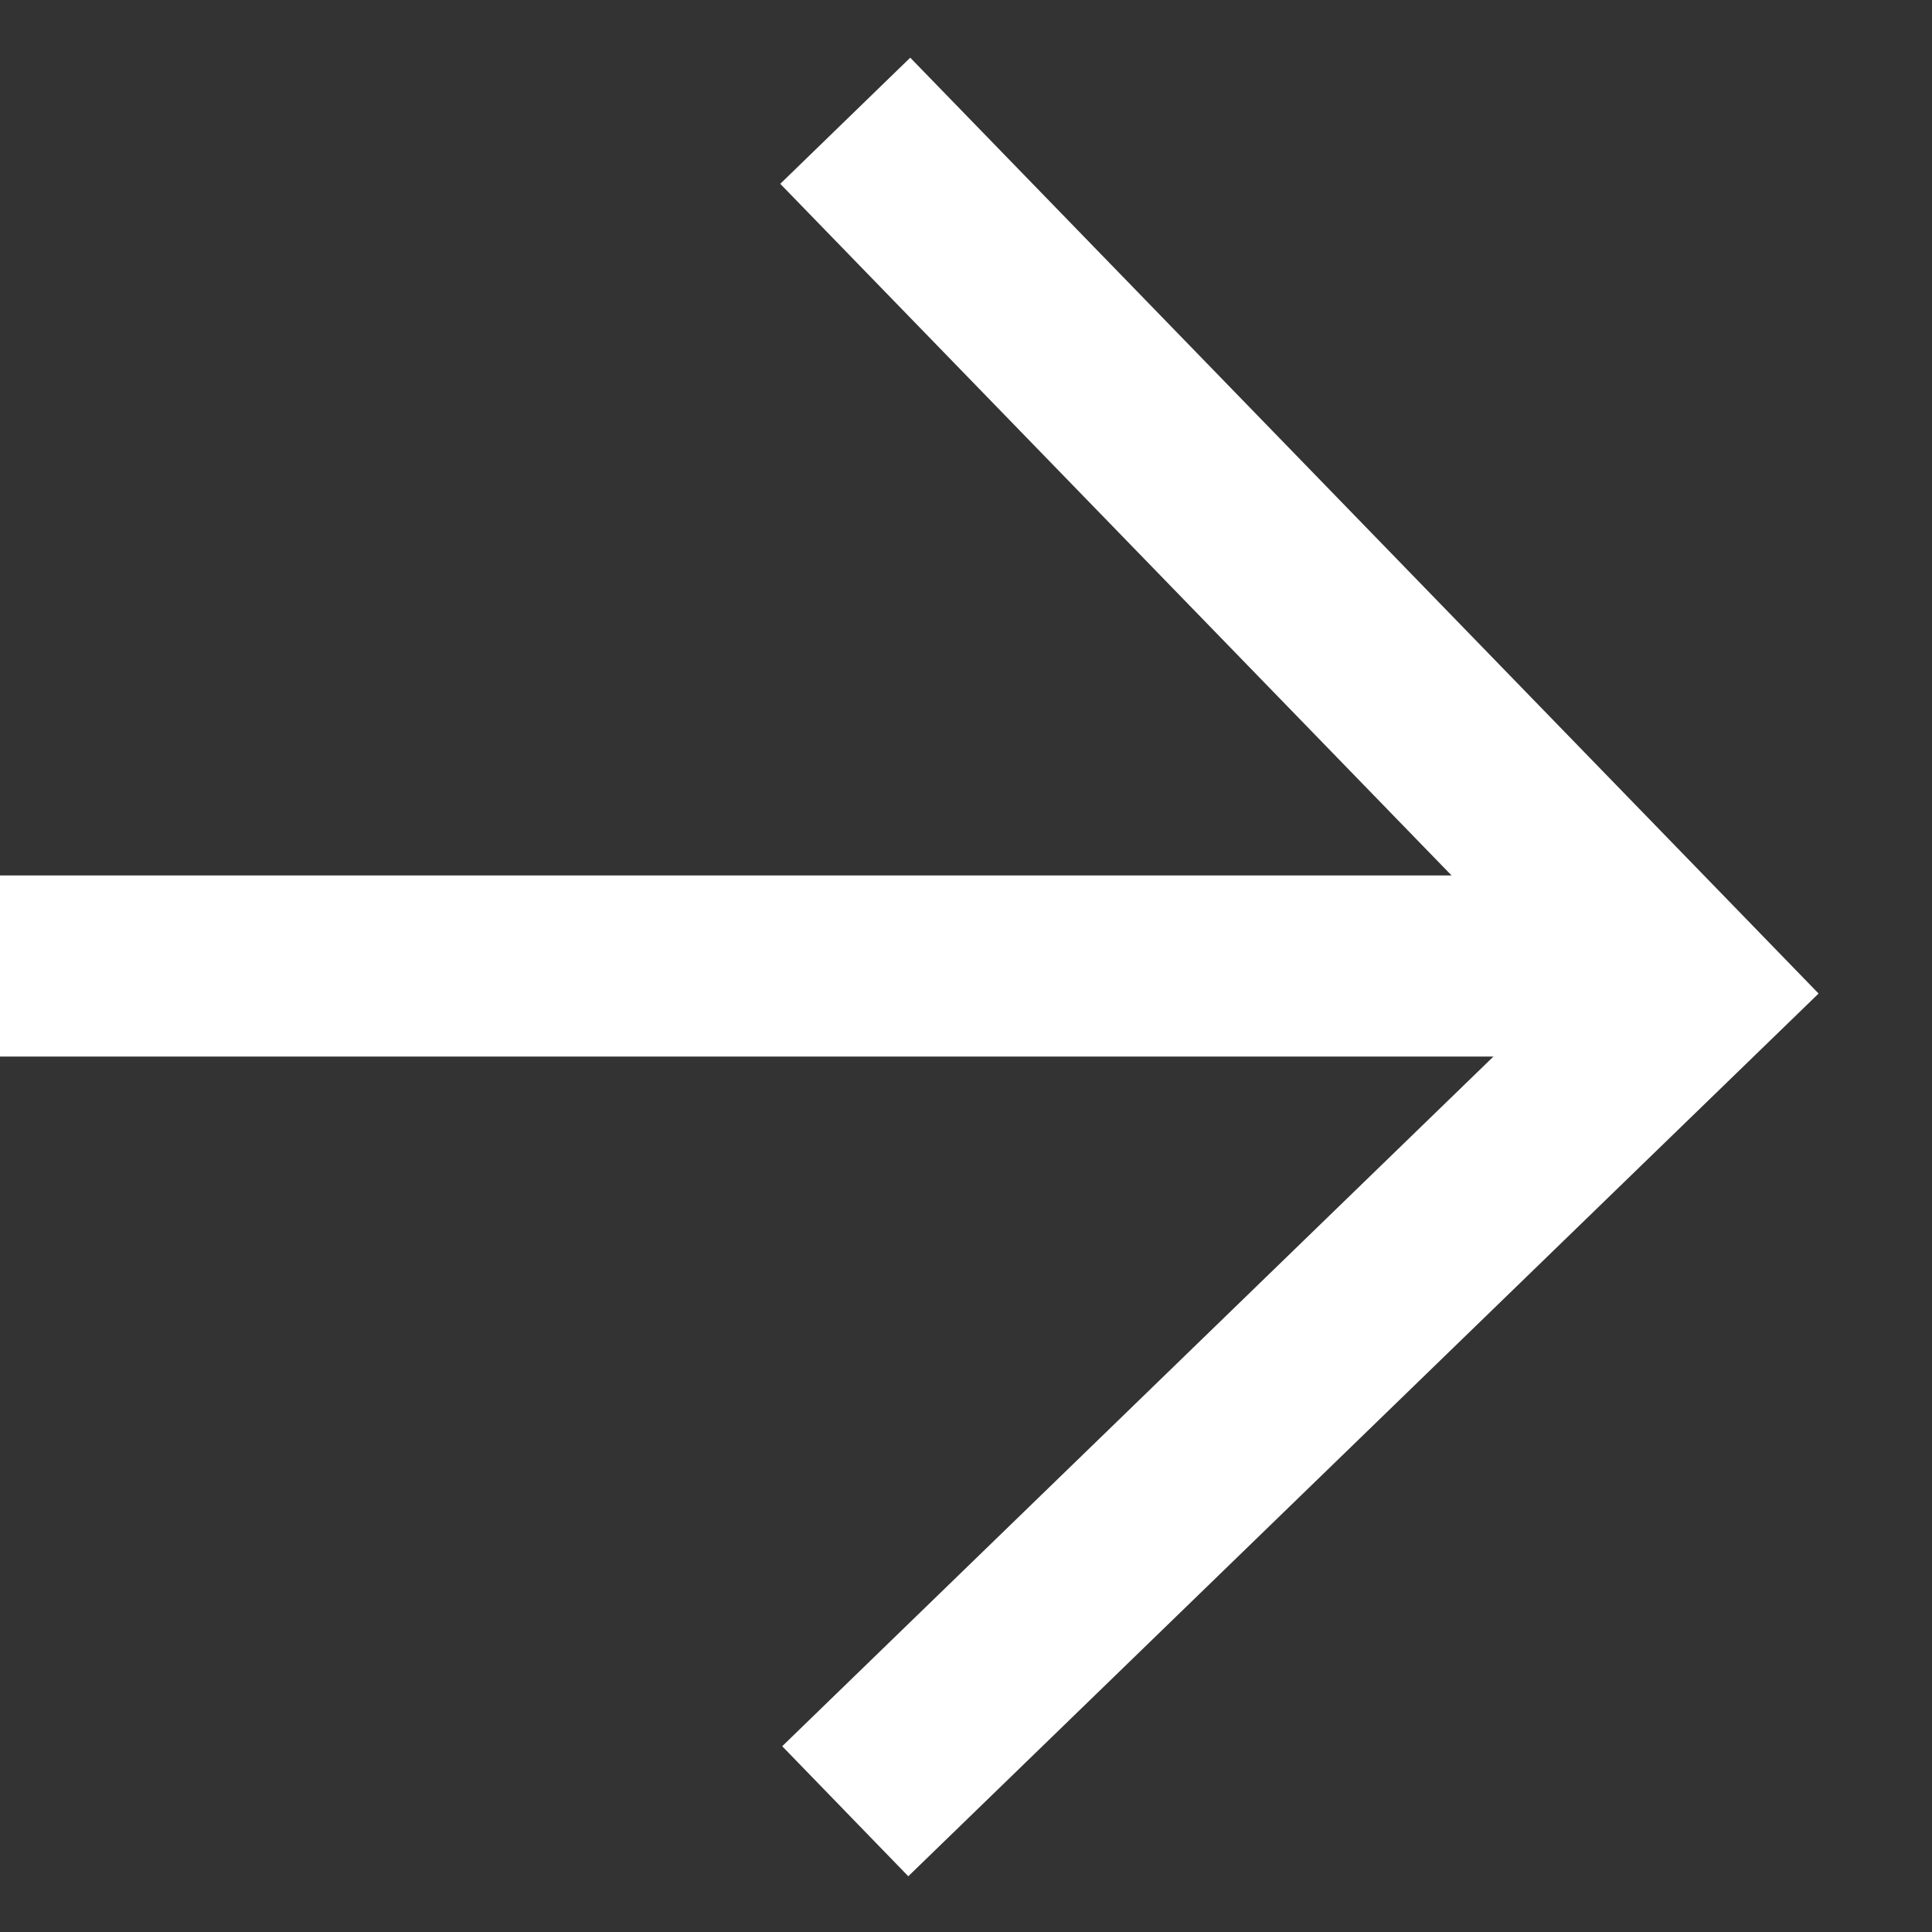
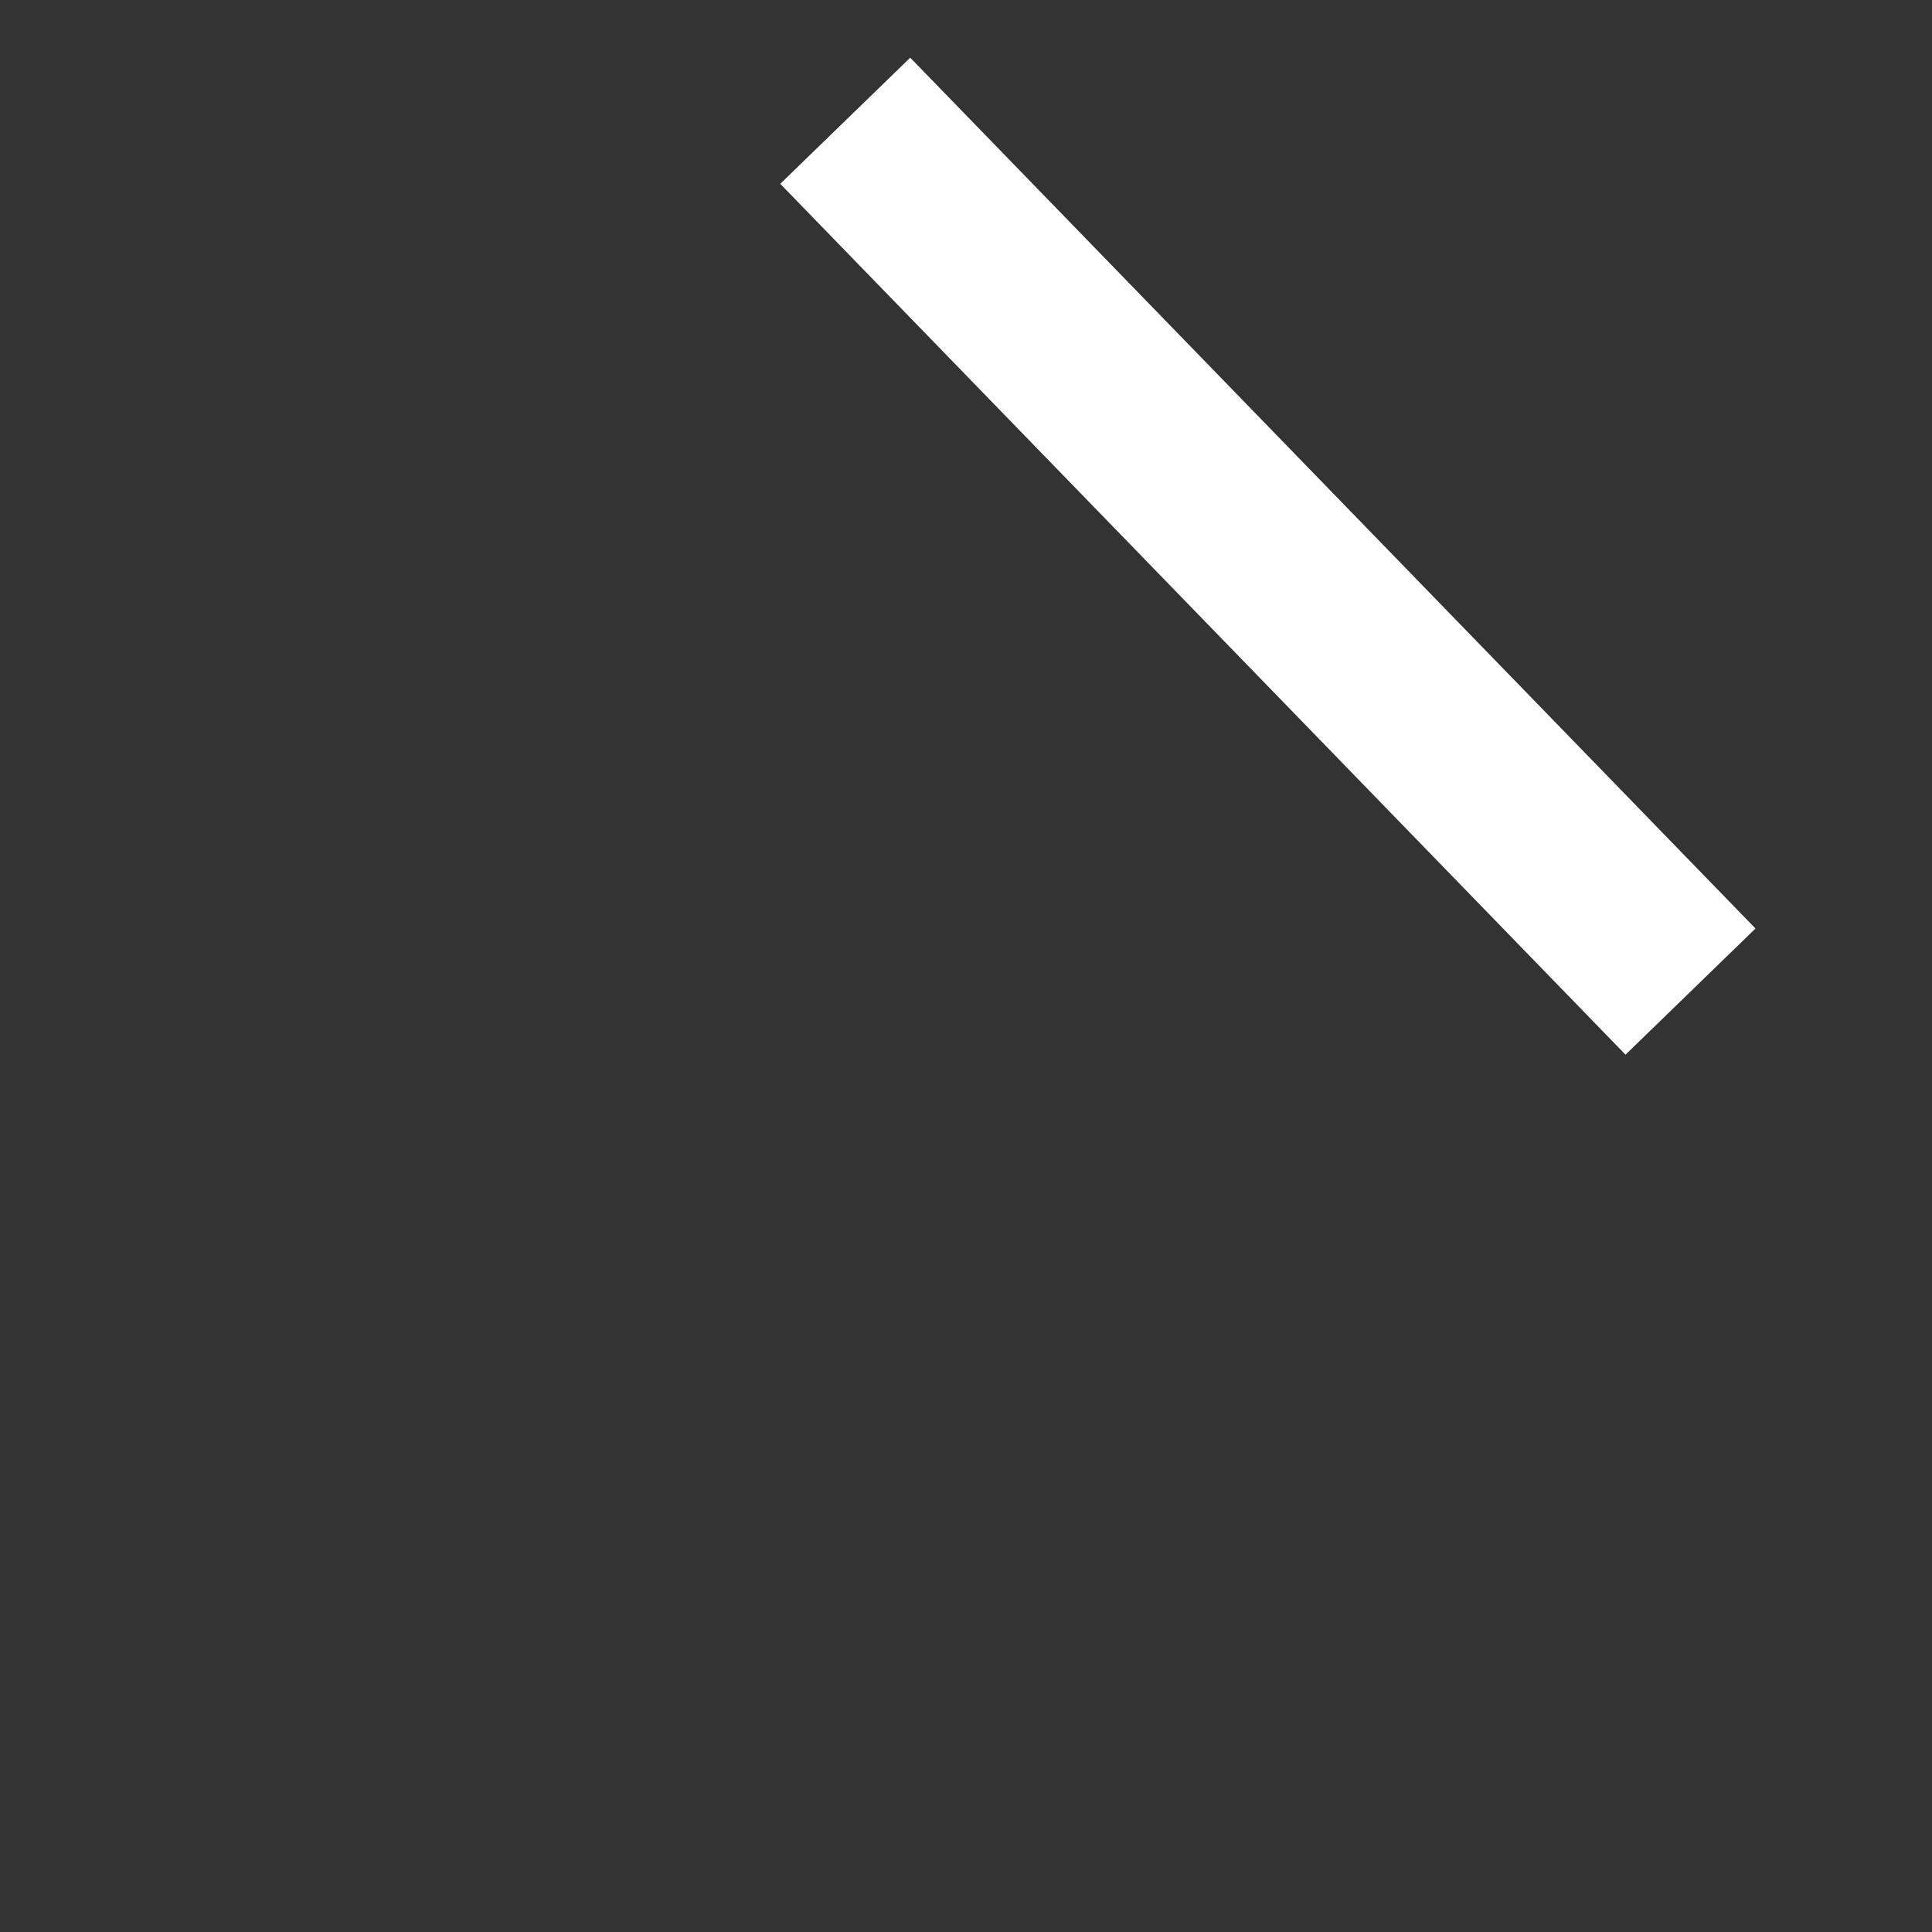
<svg xmlns="http://www.w3.org/2000/svg" width="16" height="16" viewBox="0 0 16 16" fill="none">
  <rect x="0" y="0" width="16" height="16" fill="#333333" stroke="none" />
-   <path d="M0 8H14" stroke="white" stroke-width="1.5" />
-   <path d="M7 1L14 8.212L7 15" stroke="white" stroke-width="1.5" />
+   <path d="M7 1L14 8.212" stroke="white" stroke-width="1.5" />
</svg>